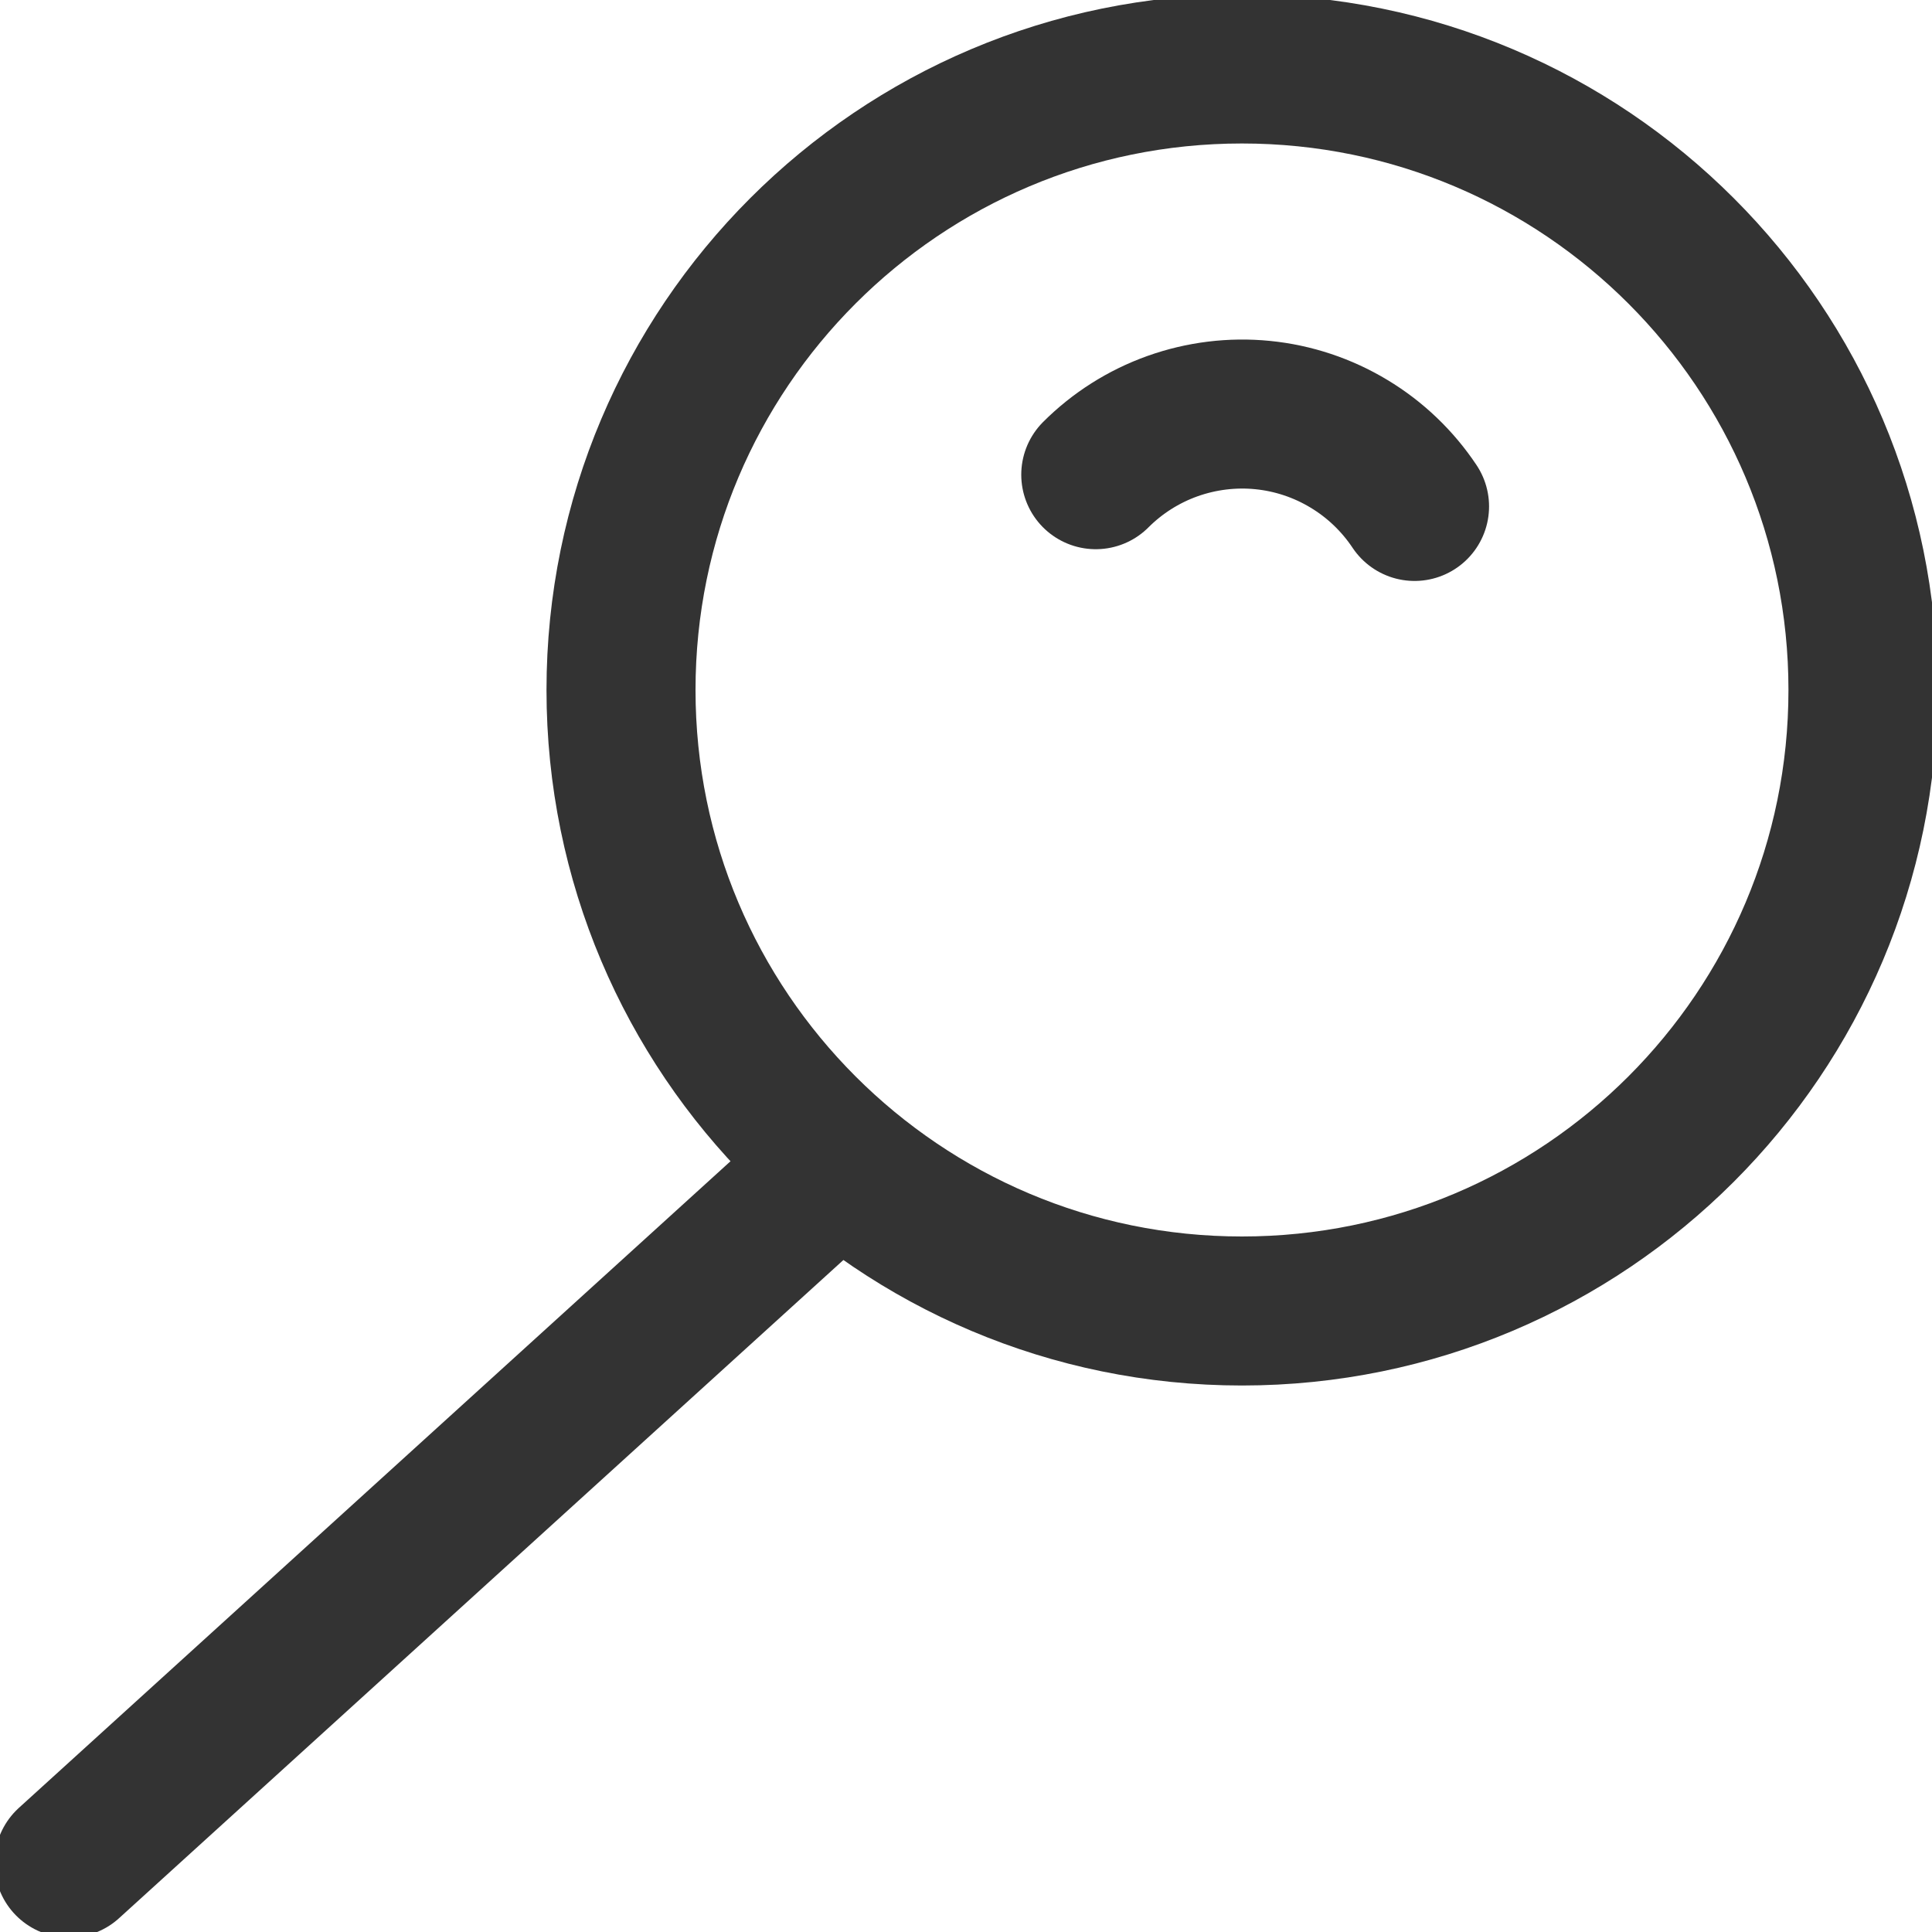
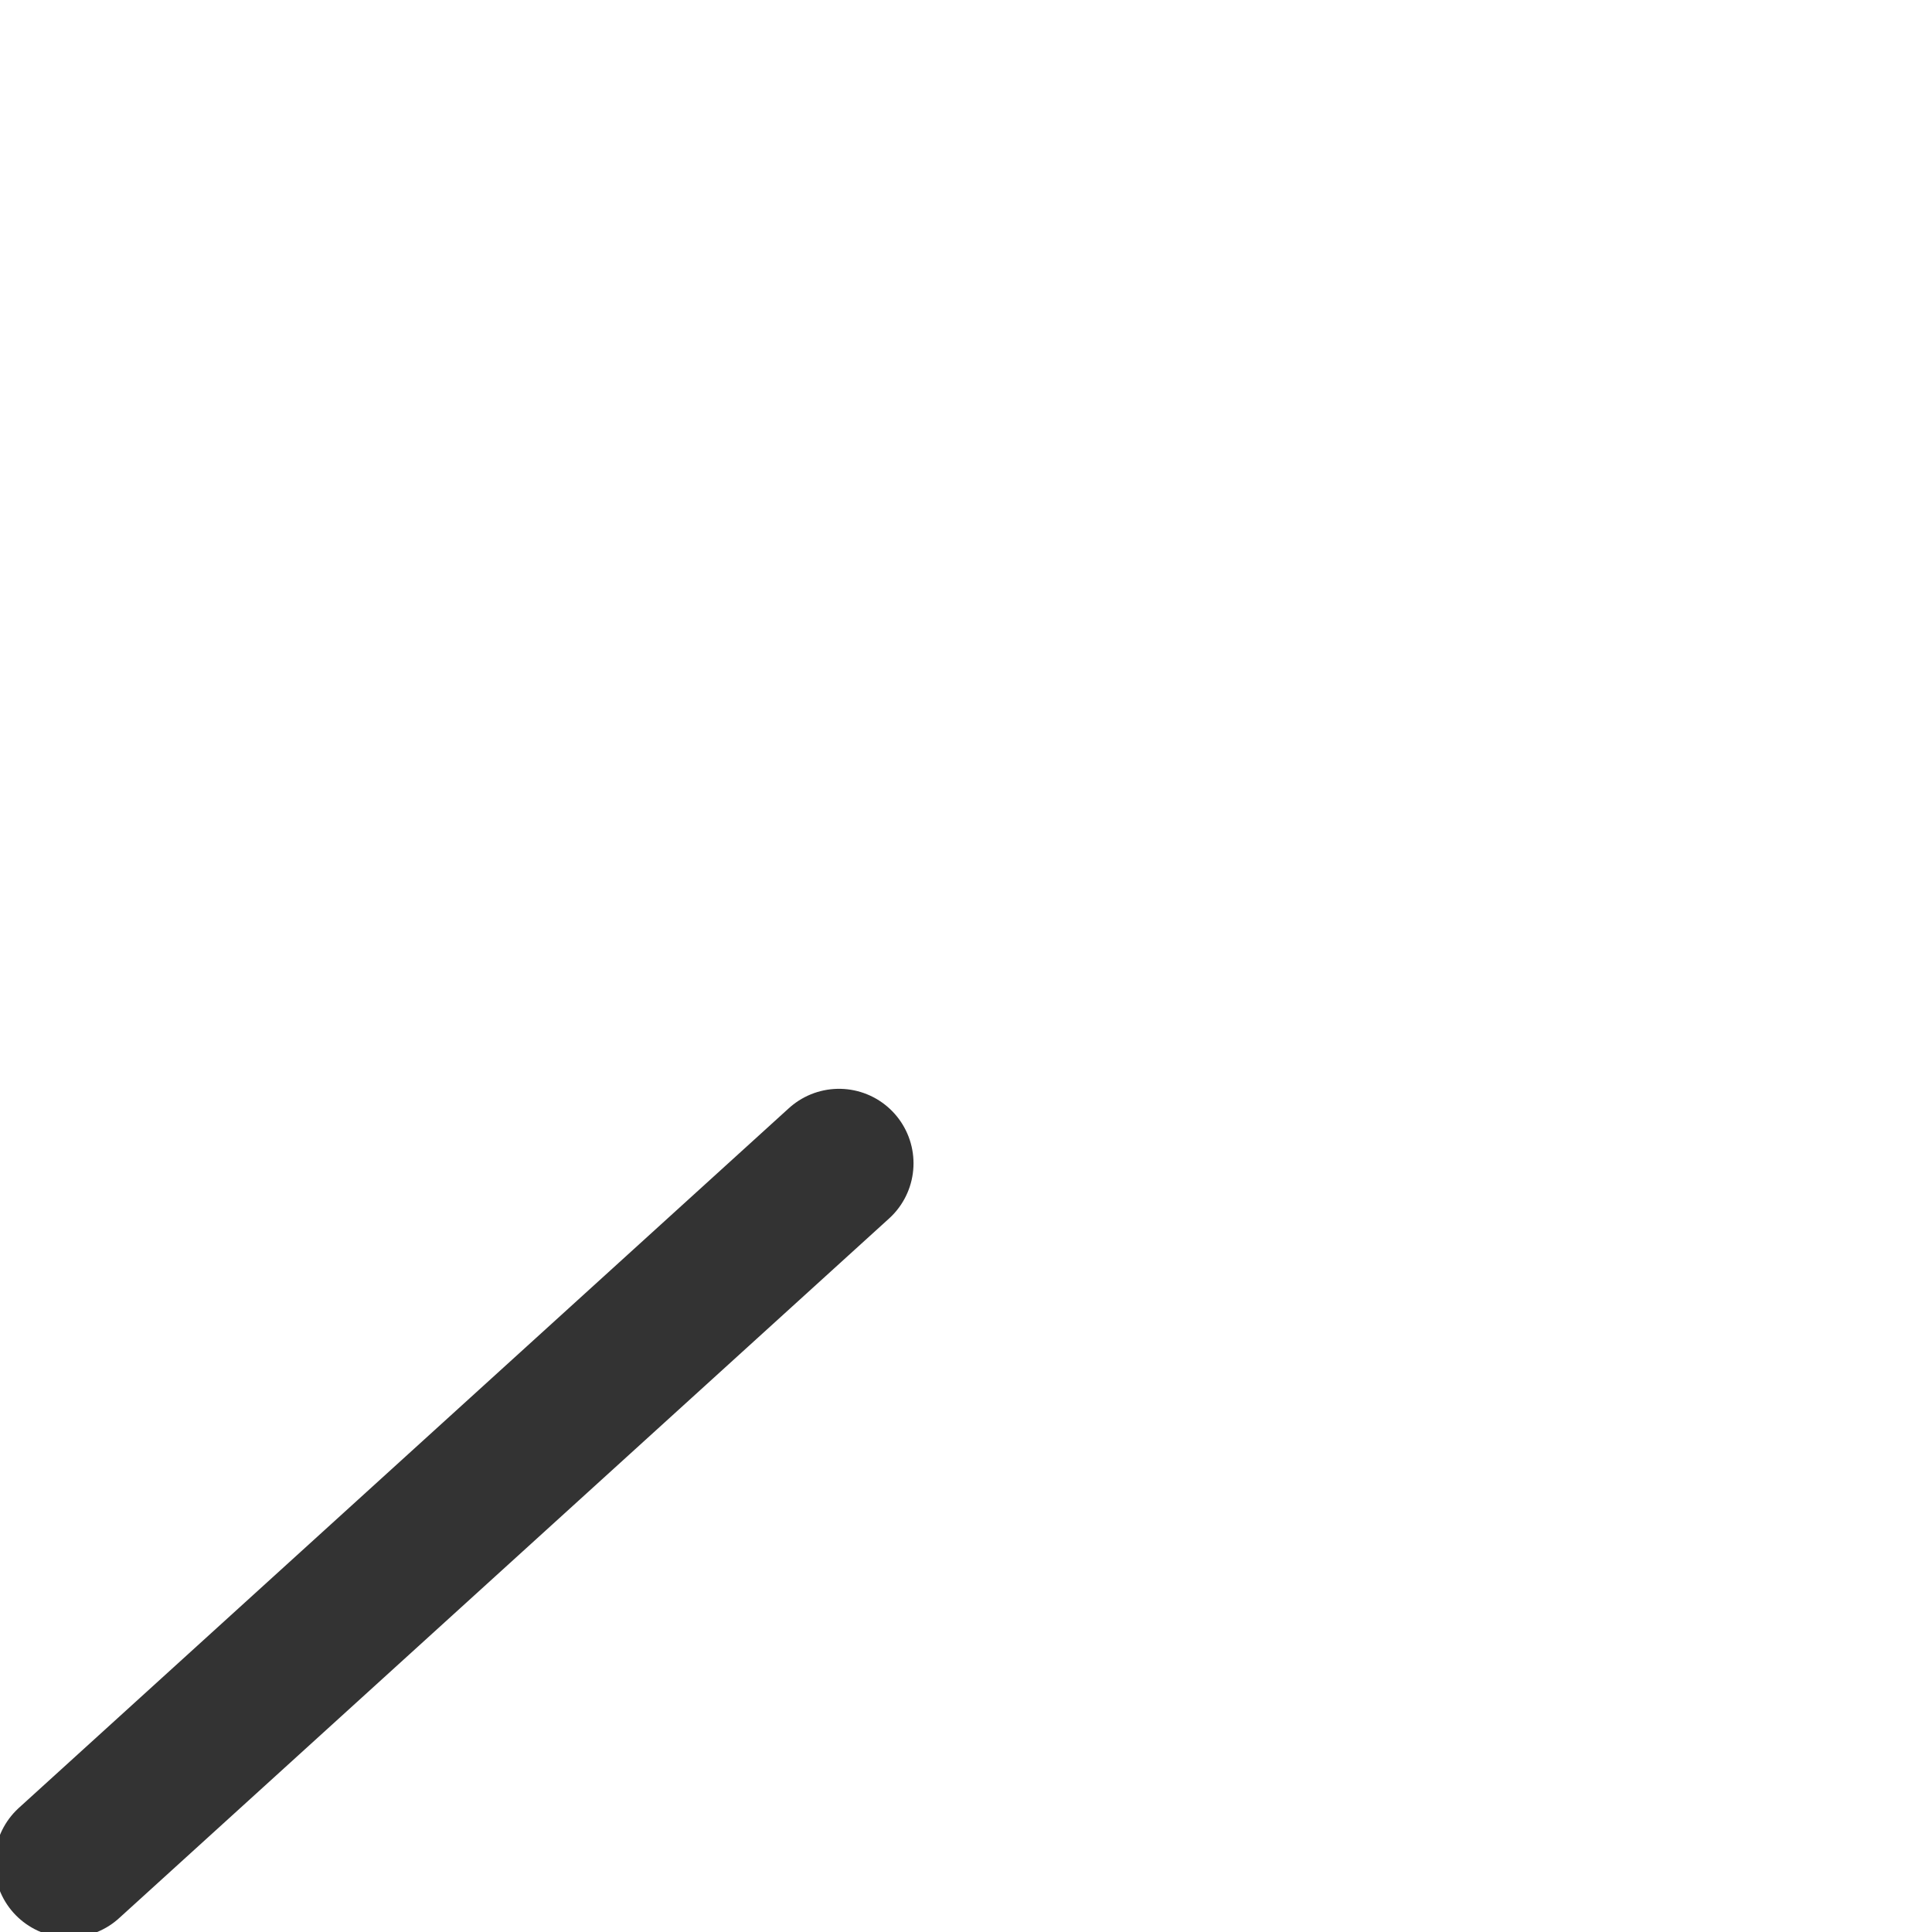
<svg xmlns="http://www.w3.org/2000/svg" width="30" height="30" viewBox="0 0 30 30" fill="none">
-   <path d="M19.285 20.357C24.611 20.357 28.928 16.04 28.928 10.714C28.928 5.389 24.611 1.071 19.285 1.071C13.96 1.071 9.643 5.389 9.643 10.714C9.643 16.04 13.96 20.357 19.285 20.357Z" stroke="#333333" stroke-width="2.314" stroke-linecap="round" stroke-linejoin="round" />
-   <path d="M21.965 7.864C21.701 7.468 21.353 7.135 20.945 6.89C20.537 6.644 20.08 6.492 19.606 6.445C19.133 6.398 18.655 6.457 18.206 6.617C17.758 6.777 17.351 7.035 17.015 7.371" stroke="#333333" stroke-width="2.314" stroke-linecap="round" stroke-linejoin="round" />
  <path d="M1.071 28.929L13.028 18.064" stroke="#333333" stroke-width="2.314" stroke-linecap="round" stroke-linejoin="round" />
</svg>